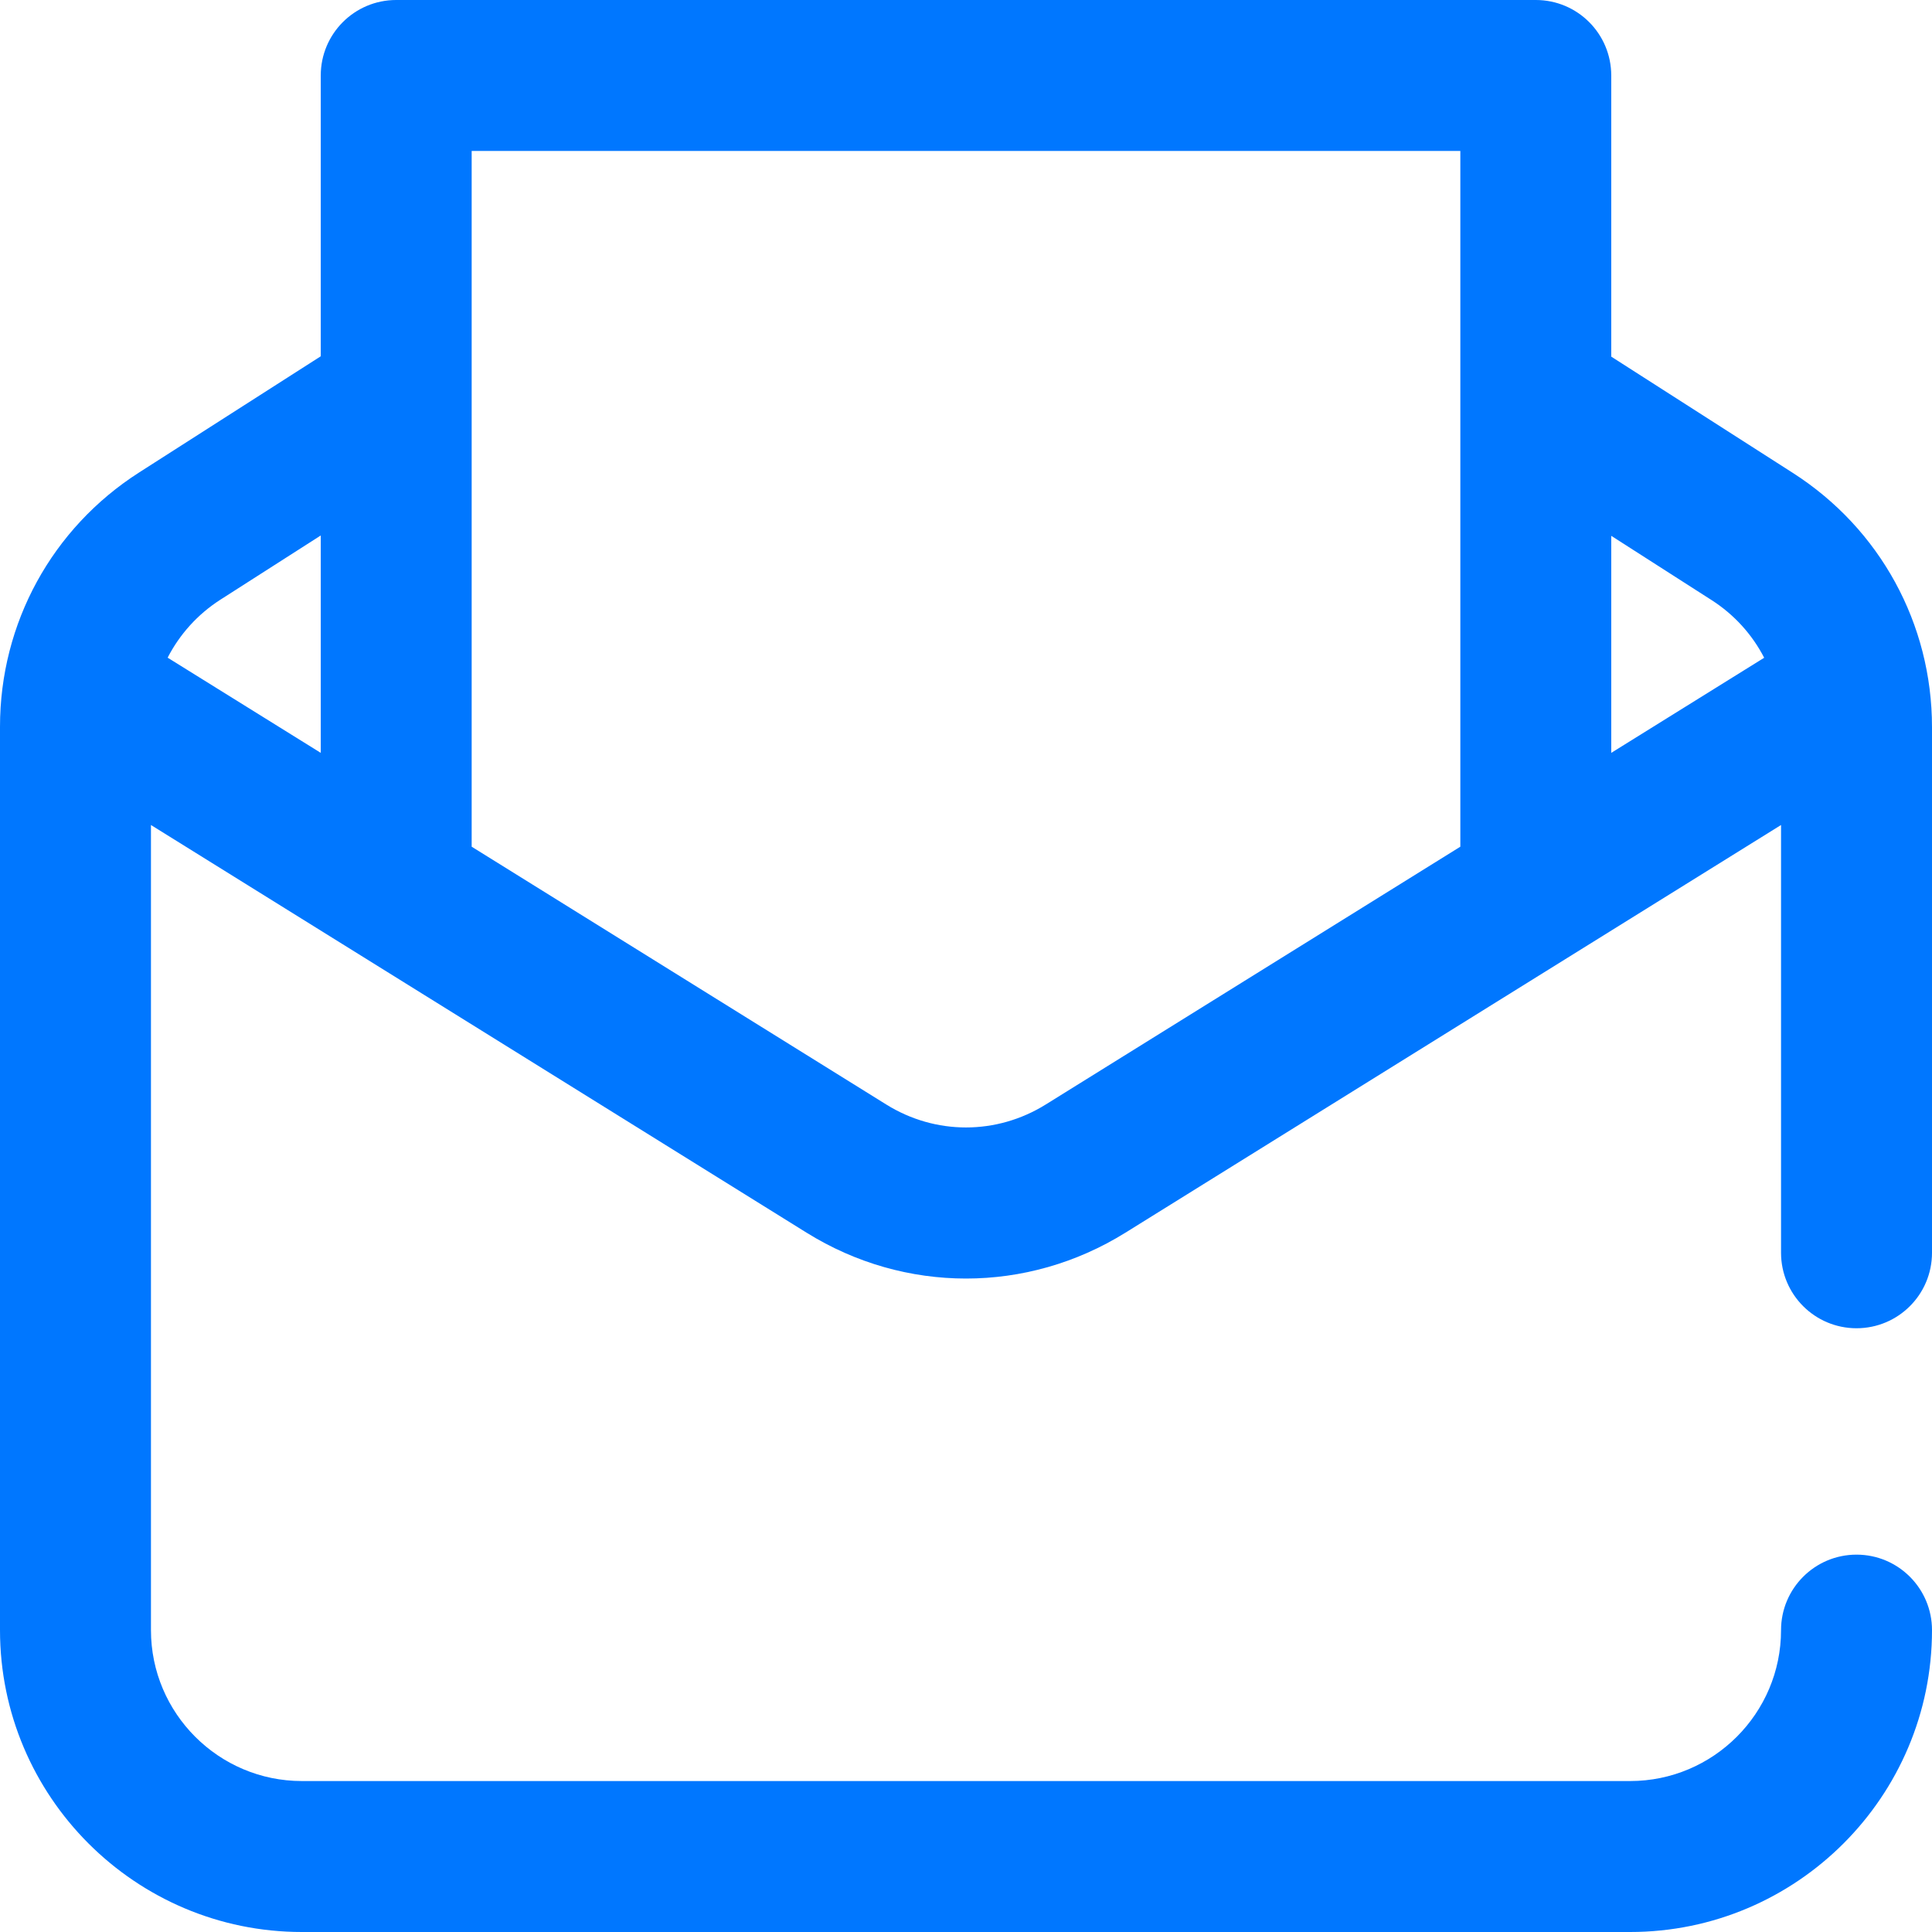
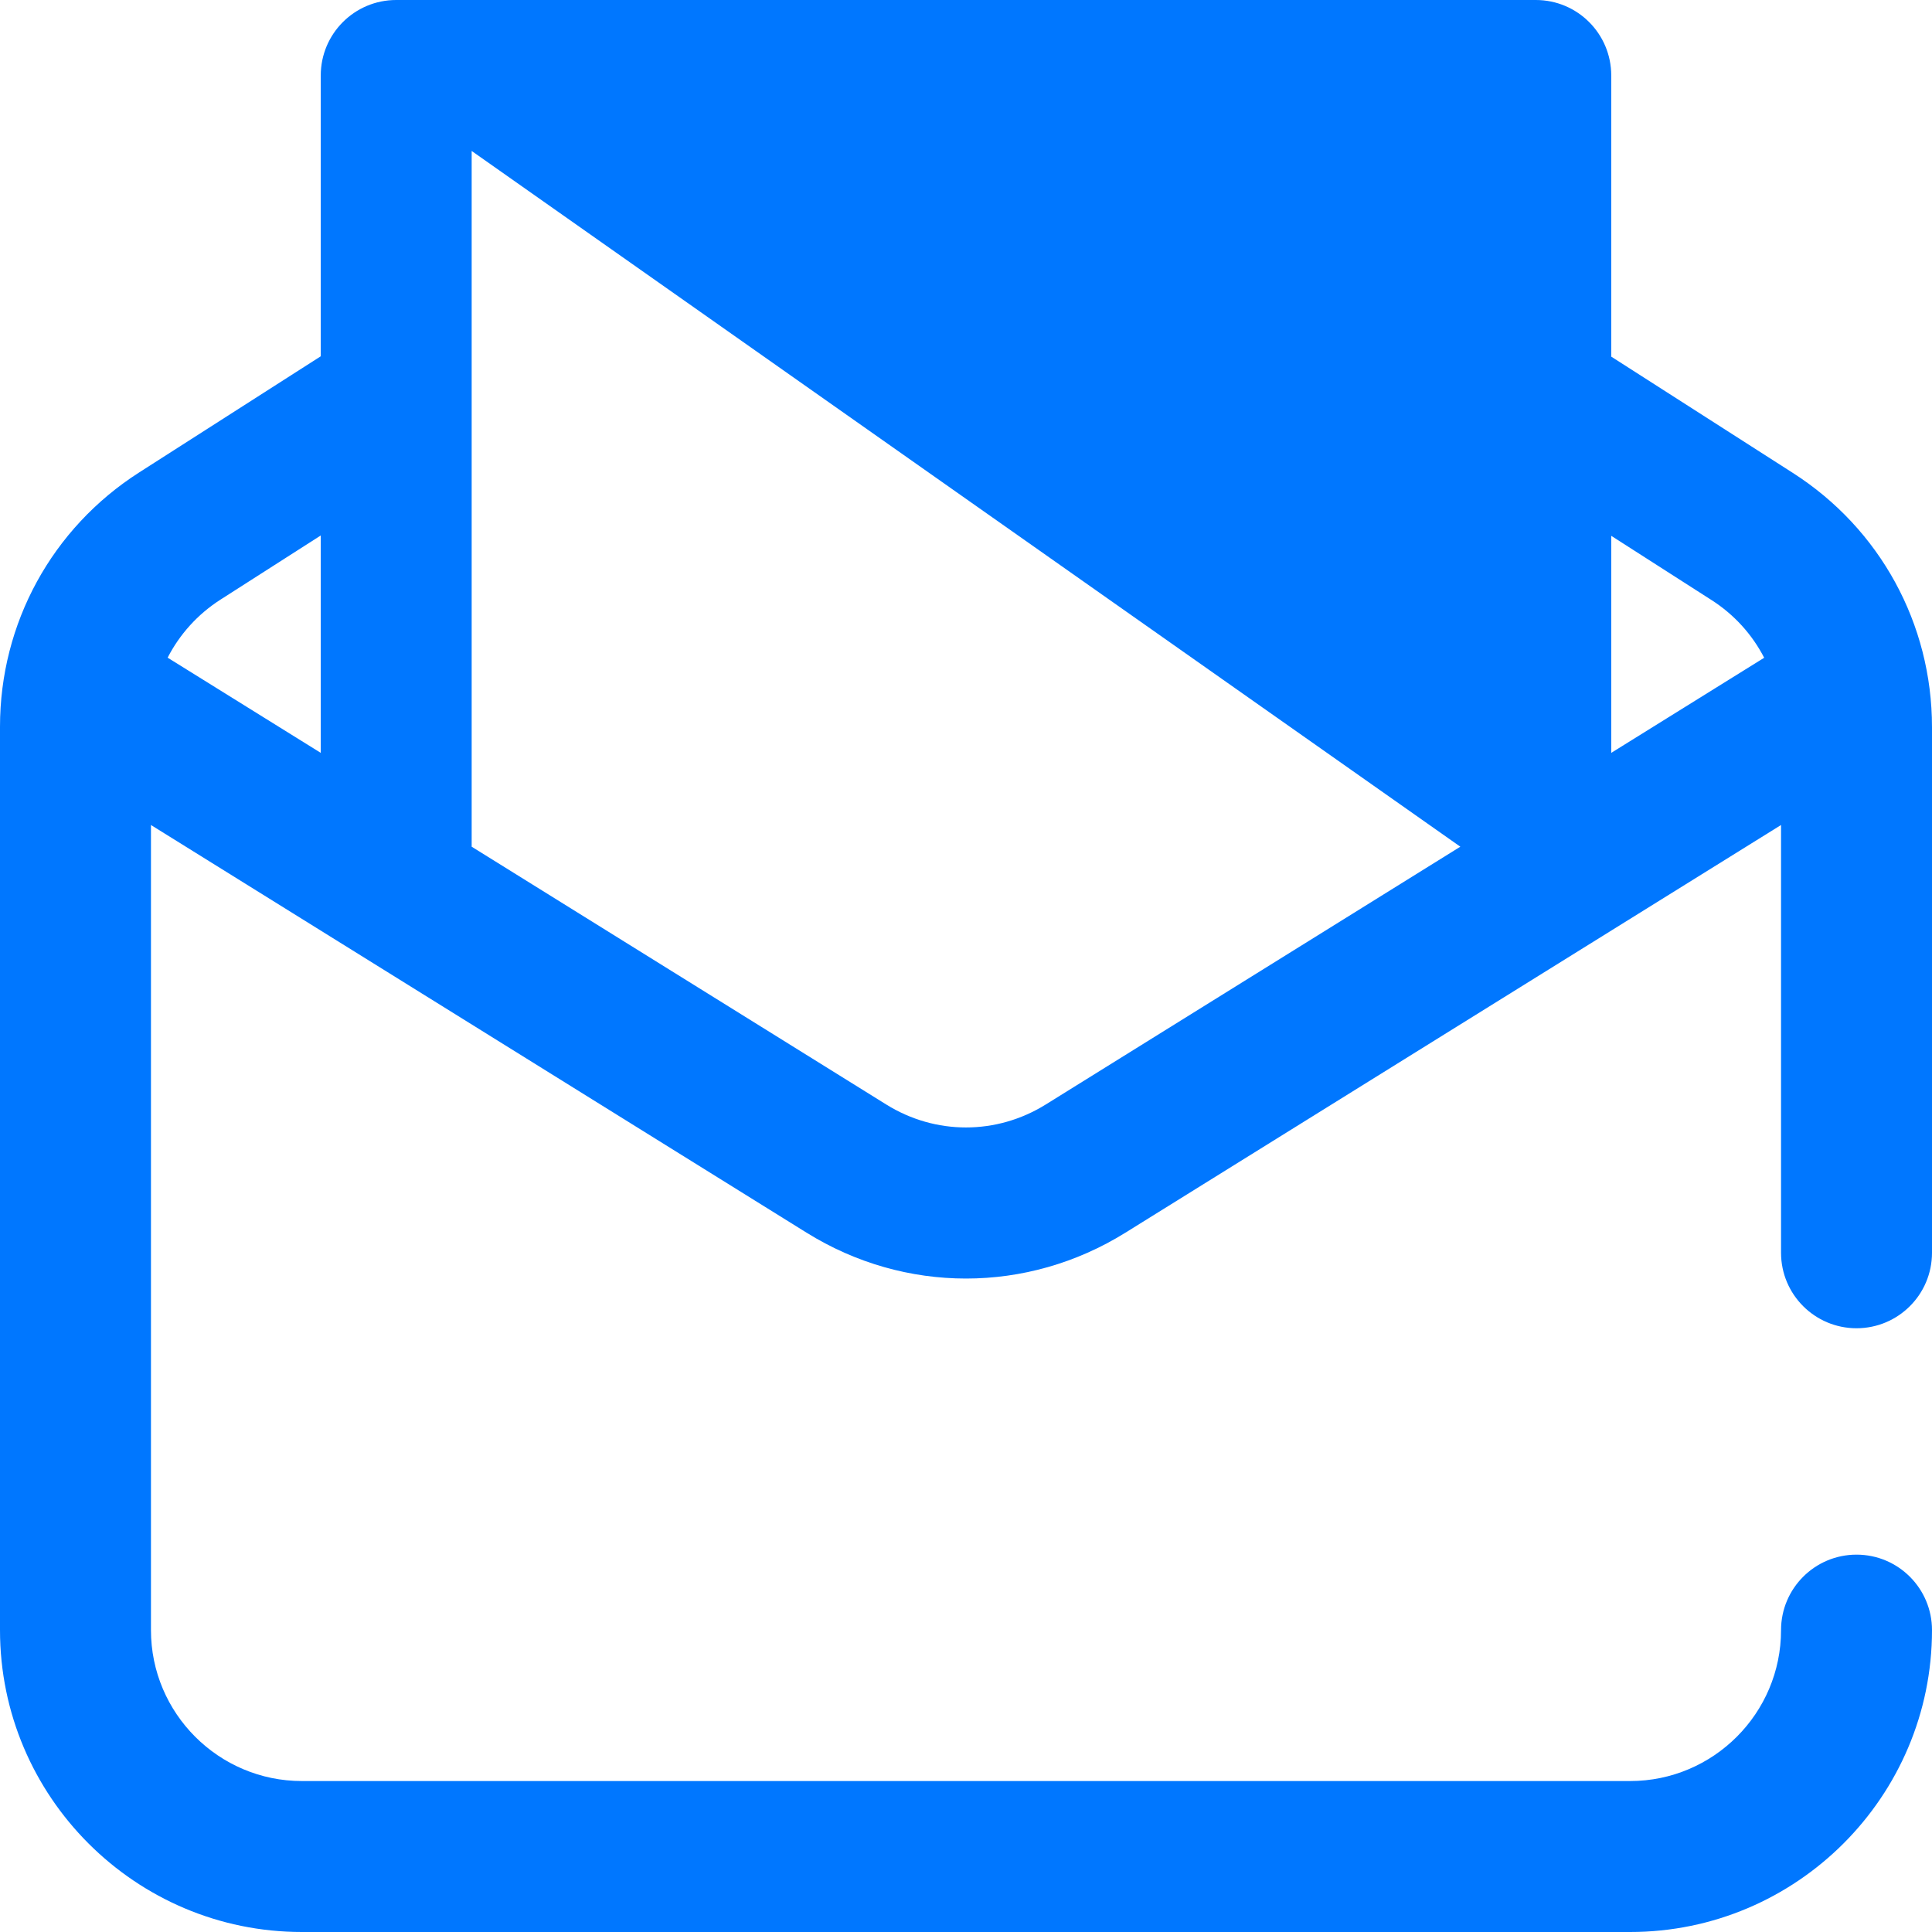
<svg xmlns="http://www.w3.org/2000/svg" width="44px" height="44px" viewBox="0 0 44 44" version="1.1">
  <title>icon-report</title>
  <g id="Website" stroke="none" stroke-width="1" fill="none" fill-rule="evenodd">
    <g id="Icons" transform="translate(-302, -251)" fill="#0077FF" fill-rule="nonzero">
      <g id="mail" transform="translate(302, 251)">
-         <path d="M42.281,30.25 C43.231,30.25 44,29.481 44,28.531 L44,16.561 C44,14.205 42.816,12.041 40.832,10.771 L36.695,8.122 L36.695,1.719 C36.695,0.769 35.926,0 34.977,0 L9.023,0 C8.074,0 7.305,0.769 7.305,1.719 L7.305,8.114 L3.17,10.759 C1.185,12.029 0,14.194 0,16.551 L0,37.125 C0,40.916 3.084,44 6.875,44 L37.125,44 C40.916,44 44,40.916 44,37.125 C44,36.176 43.231,35.406 42.281,35.406 C41.332,35.406 40.562,36.176 40.562,37.125 C40.562,39.02 39.02,40.562 37.125,40.562 L6.875,40.562 C4.98,40.562 3.438,39.02 3.438,37.125 L3.438,18.789 L18.37,28.074 C19.489,28.77 20.745,29.118 22,29.118 C23.255,29.118 24.511,28.77 25.63,28.074 L40.562,18.789 L40.562,28.531 C40.562,29.481 41.332,30.25 42.281,30.25 Z M38.979,13.666 C39.498,13.998 39.906,14.453 40.178,14.98 L36.695,17.146 L36.695,12.203 L38.979,13.666 Z M5.023,13.655 L7.305,12.195 L7.305,17.146 L3.818,14.978 C4.091,14.447 4.501,13.989 5.023,13.655 Z M23.815,25.155 C22.695,25.851 21.304,25.851 20.185,25.155 L10.742,19.283 L10.742,3.438 L33.258,3.438 L33.258,19.283 L23.815,25.155 Z" id="Shape" />
+         <path d="M42.281,30.25 C43.231,30.25 44,29.481 44,28.531 L44,16.561 C44,14.205 42.816,12.041 40.832,10.771 L36.695,8.122 L36.695,1.719 C36.695,0.769 35.926,0 34.977,0 L9.023,0 C8.074,0 7.305,0.769 7.305,1.719 L7.305,8.114 L3.17,10.759 C1.185,12.029 0,14.194 0,16.551 L0,37.125 C0,40.916 3.084,44 6.875,44 L37.125,44 C40.916,44 44,40.916 44,37.125 C44,36.176 43.231,35.406 42.281,35.406 C41.332,35.406 40.562,36.176 40.562,37.125 C40.562,39.02 39.02,40.562 37.125,40.562 L6.875,40.562 C4.98,40.562 3.438,39.02 3.438,37.125 L3.438,18.789 L18.37,28.074 C19.489,28.77 20.745,29.118 22,29.118 C23.255,29.118 24.511,28.77 25.63,28.074 L40.562,18.789 L40.562,28.531 C40.562,29.481 41.332,30.25 42.281,30.25 Z M38.979,13.666 C39.498,13.998 39.906,14.453 40.178,14.98 L36.695,17.146 L36.695,12.203 L38.979,13.666 Z M5.023,13.655 L7.305,12.195 L7.305,17.146 L3.818,14.978 C4.091,14.447 4.501,13.989 5.023,13.655 Z M23.815,25.155 C22.695,25.851 21.304,25.851 20.185,25.155 L10.742,19.283 L10.742,3.438 L33.258,19.283 L23.815,25.155 Z" id="Shape" />
      </g>
    </g>
  </g>
</svg>